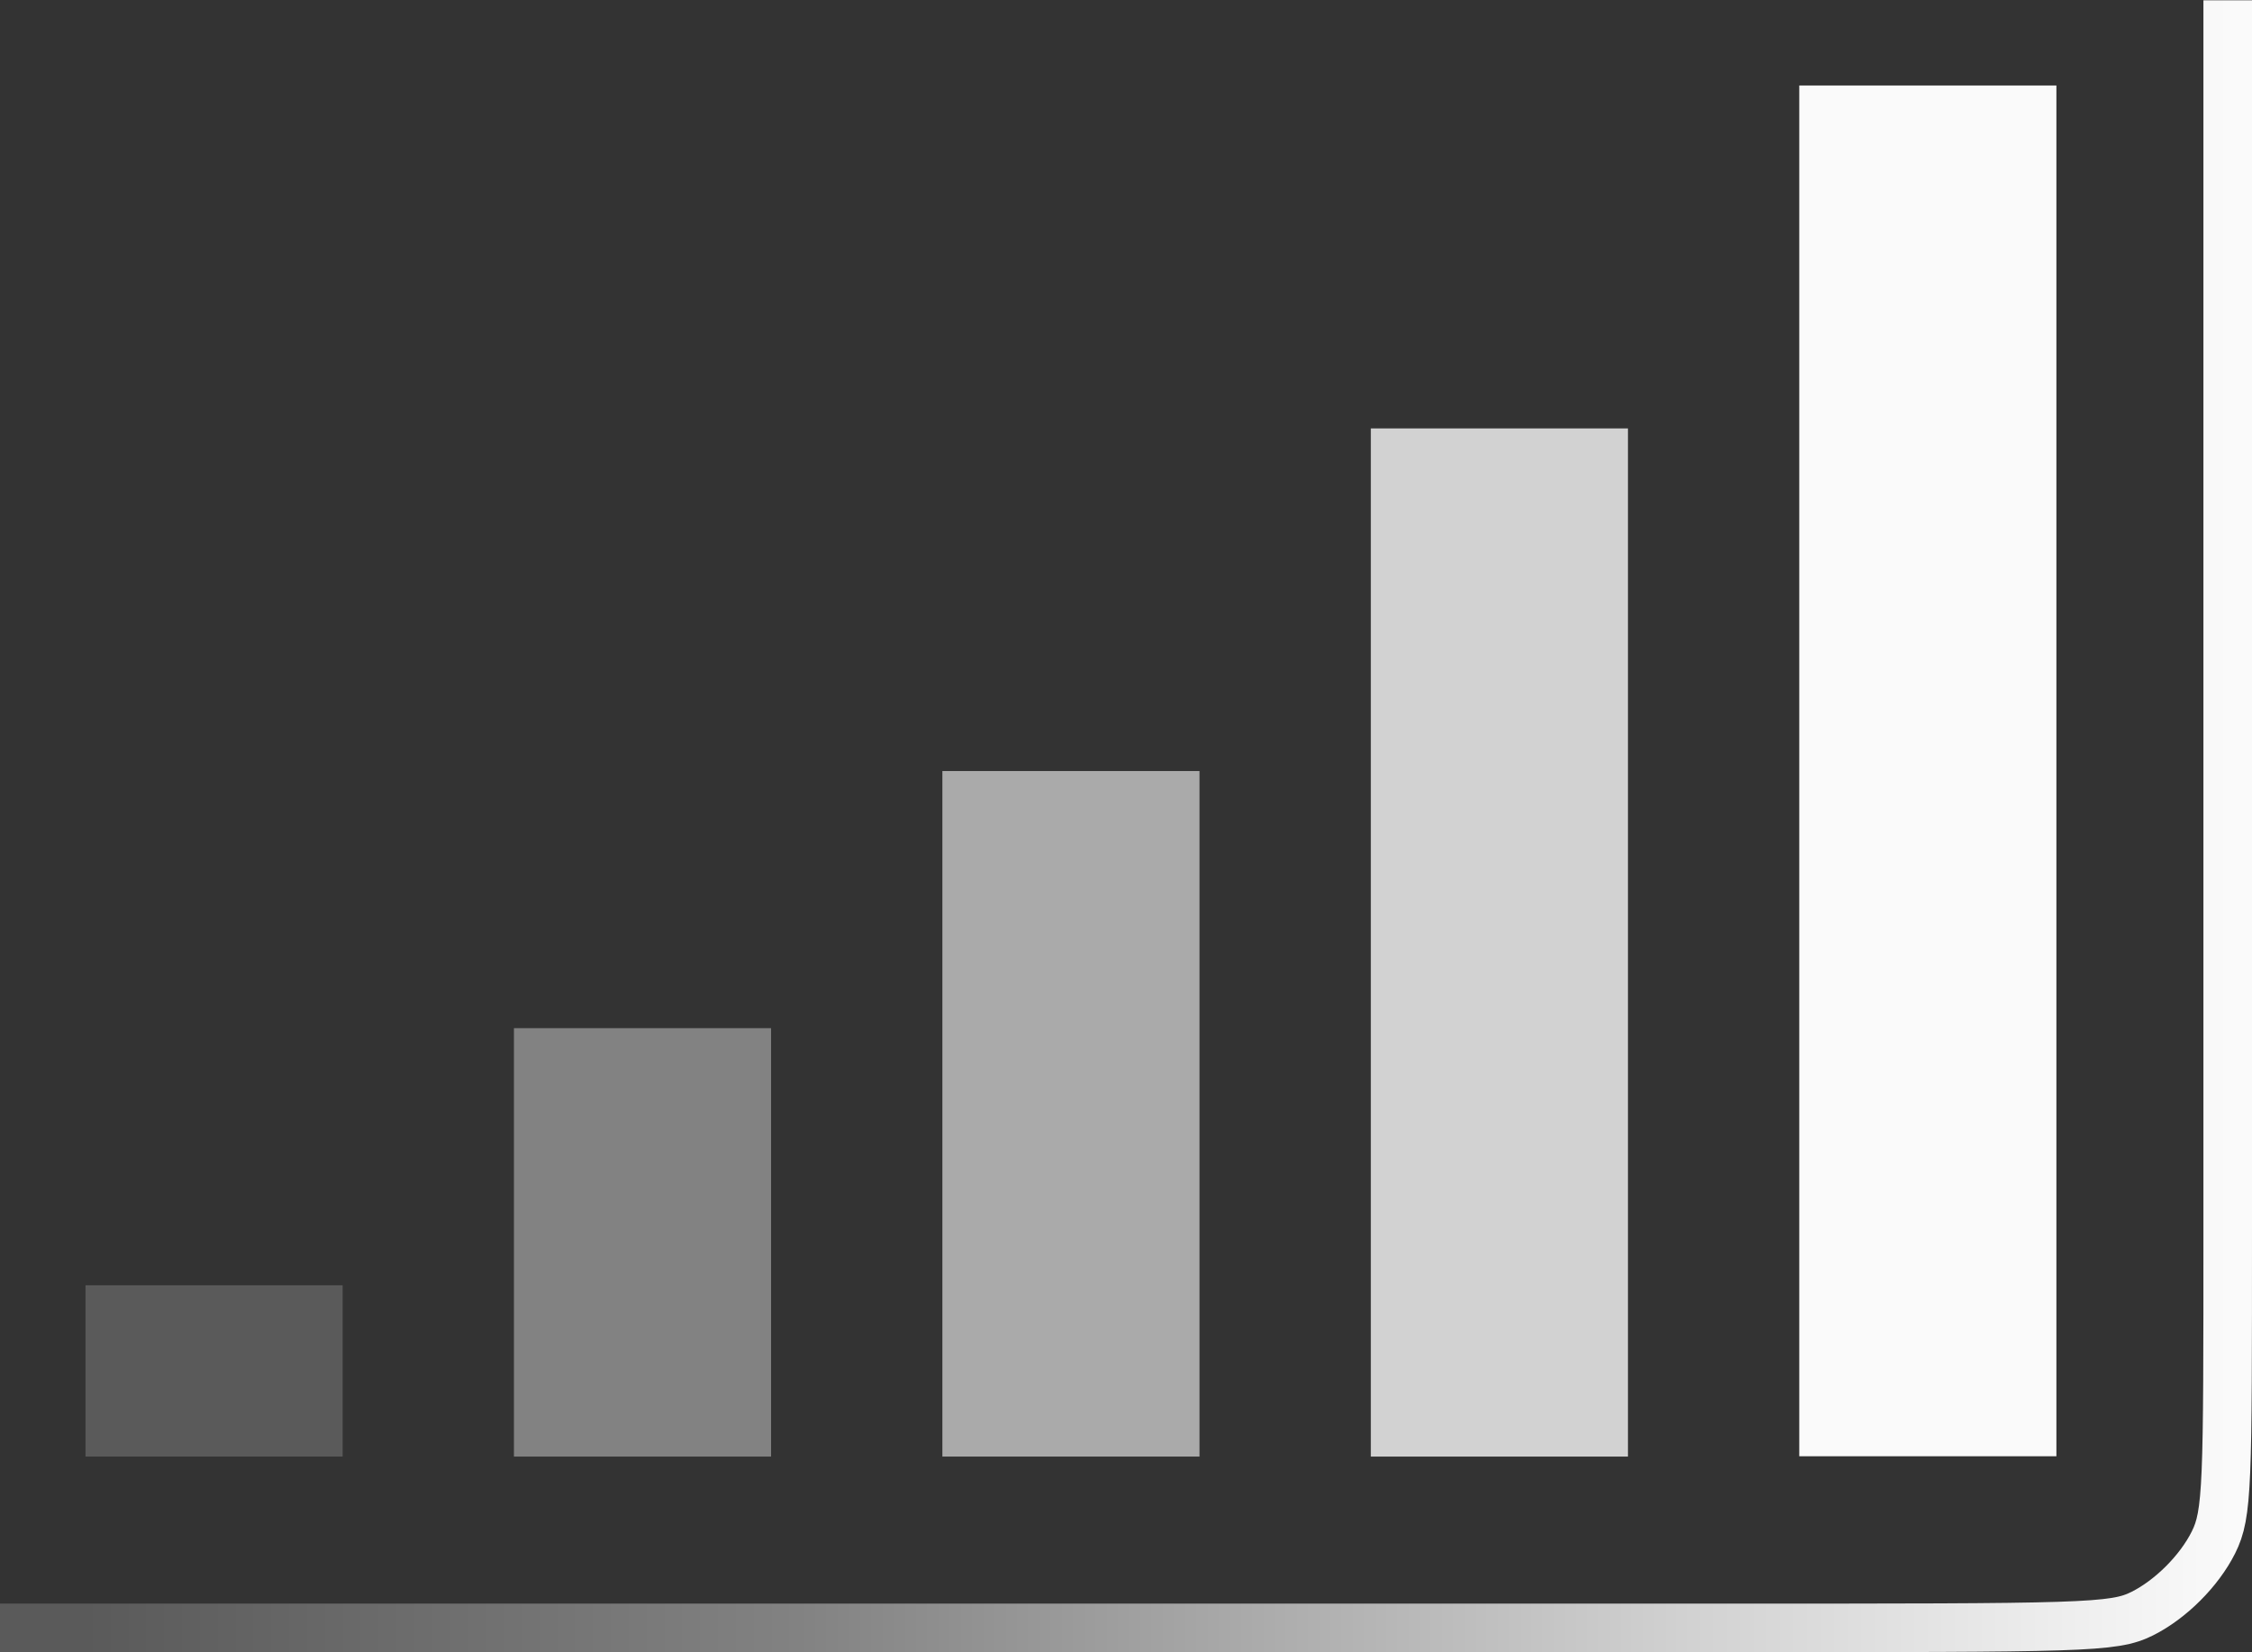
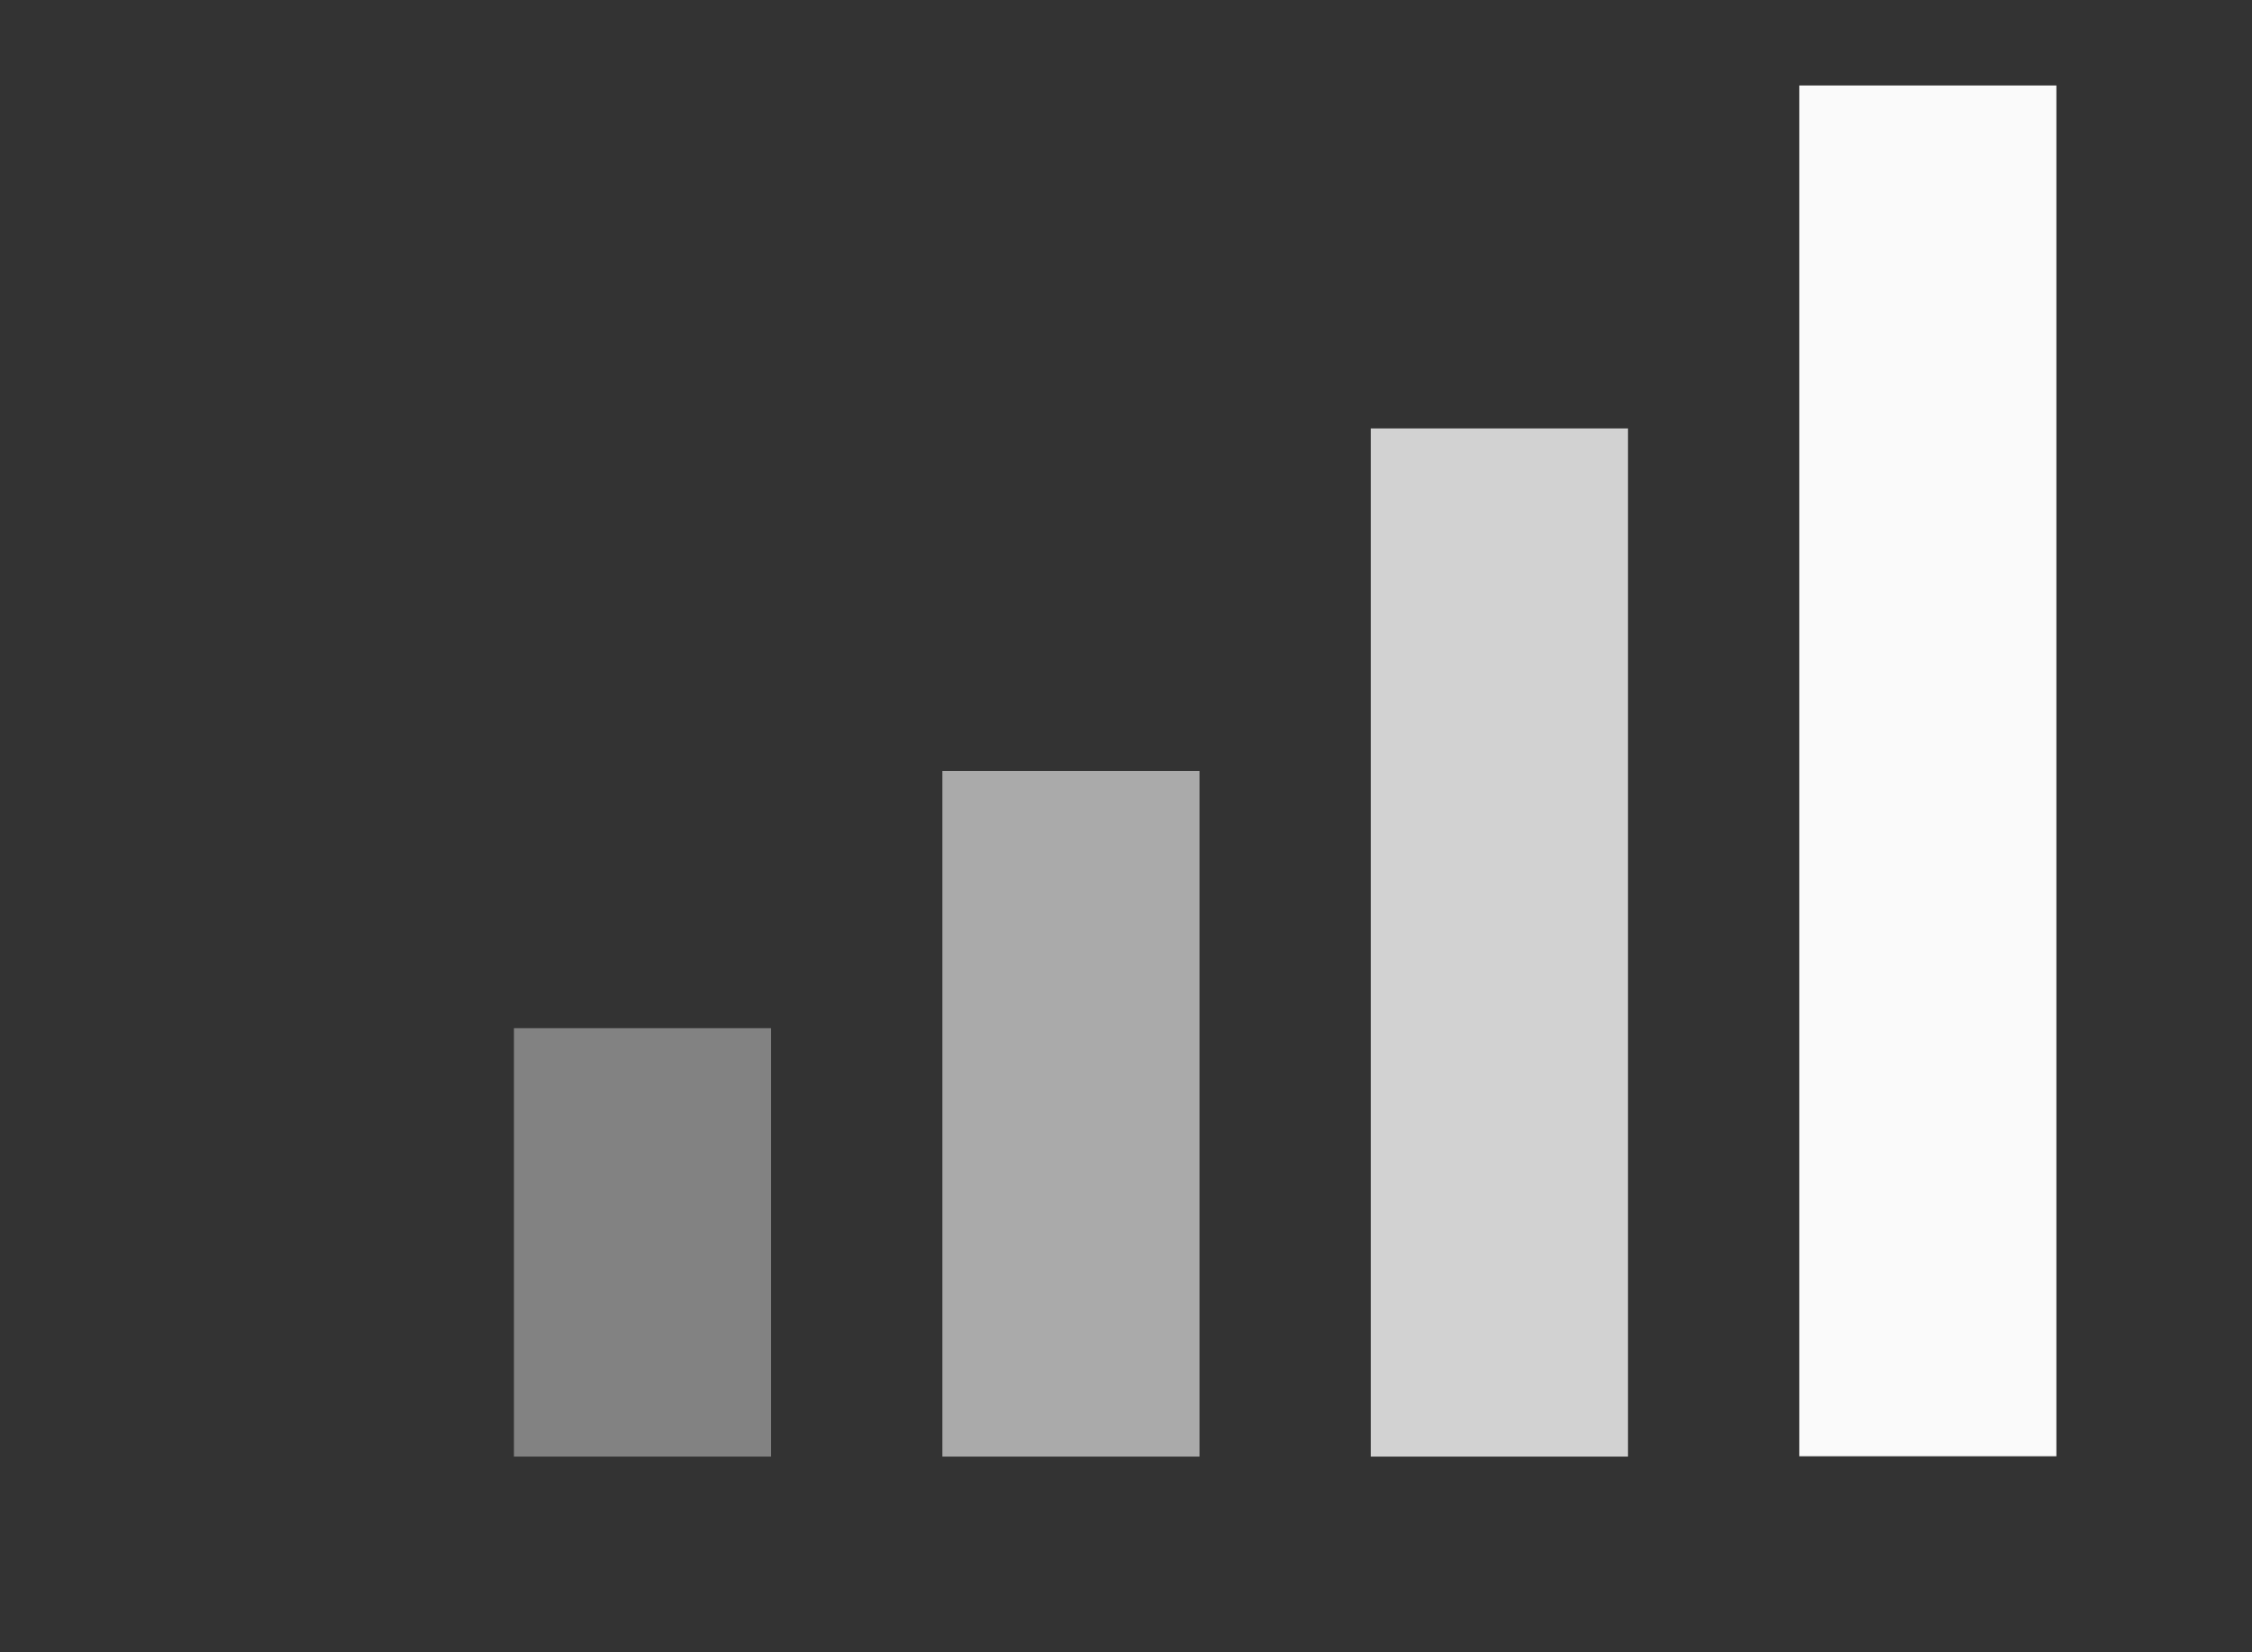
<svg xmlns="http://www.w3.org/2000/svg" xmlns:xlink="http://www.w3.org/1999/xlink" width="6.954mm" height="5.102mm" viewBox="0 0 6.954 5.102" version="1.1" id="svg5">
  <rect x="0" y="0" width="6.954" height="5.102" fill="#333333" stroke="none" />
  <defs id="defs2">
    <linearGradient id="linearGradient3012">
      <stop style="stop-color:#5a5a5a;stop-opacity:1;" offset="0" id="stop3008" />
      <stop style="stop-color:#828282;stop-opacity:1;" offset="0.333" id="stop4626" />
      <stop style="stop-color:#aaaaaa;stop-opacity:1;" offset="0.542" id="stop4646" />
      <stop style="stop-color:#d2d2d2;stop-opacity:1;" offset="0.75" id="stop4666" />
      <stop style="stop-color:#fafafa;stop-opacity:1;" offset="1" id="stop3010" />
    </linearGradient>
    <linearGradient xlink:href="#linearGradient3012" id="linearGradient3014" x1="32.279" y1="34.66" x2="38.894" y2="34.66" gradientUnits="userSpaceOnUse" />
  </defs>
  <g id="layer1" transform="translate(-32.015,-32.544)">
-     <rect style="fill:#5a5a5a;fill-opacity:1;stroke-width:0.265" id="rect61" width="0.794" height="0.529" x="32.279" y="36.513" />
    <rect style="fill:#828282;fill-opacity:1;stroke-width:0.265" id="rect61-1" width="0.794" height="1.323" x="33.602" y="35.719" />
    <rect style="fill:#aaaaaa;fill-opacity:1;stroke-width:0.265" id="rect61-4" width="0.794" height="2.117" x="34.925" y="34.925" />
    <rect style="fill:#d2d2d2;fill-opacity:1;stroke-width:0.265" id="rect61-6" width="0.794" height="3.175" x="36.248" y="33.867" />
    <rect style="fill:#fafafa;fill-opacity:1;stroke-width:0.265" id="rect61-9" width="0.794" height="4.233" x="37.571" y="32.808" />
-     <path style="fill:none;fill-opacity:1;stroke:url(#linearGradient3014);stroke-width:0.15;stroke-linecap:butt;stroke-dasharray:none" d="m 32.015,37.571 c 2.117,0 4.234,0 5.336,0 1.102,0 1.191,0 1.279,-0.044 0.088,-0.044 0.176,-0.132 0.22,-0.22 0.044,-0.088 0.044,-0.176 0.044,-0.97 0,-0.794 0,-2.293 0,-3.792" id="path961" />
  </g>
</svg>